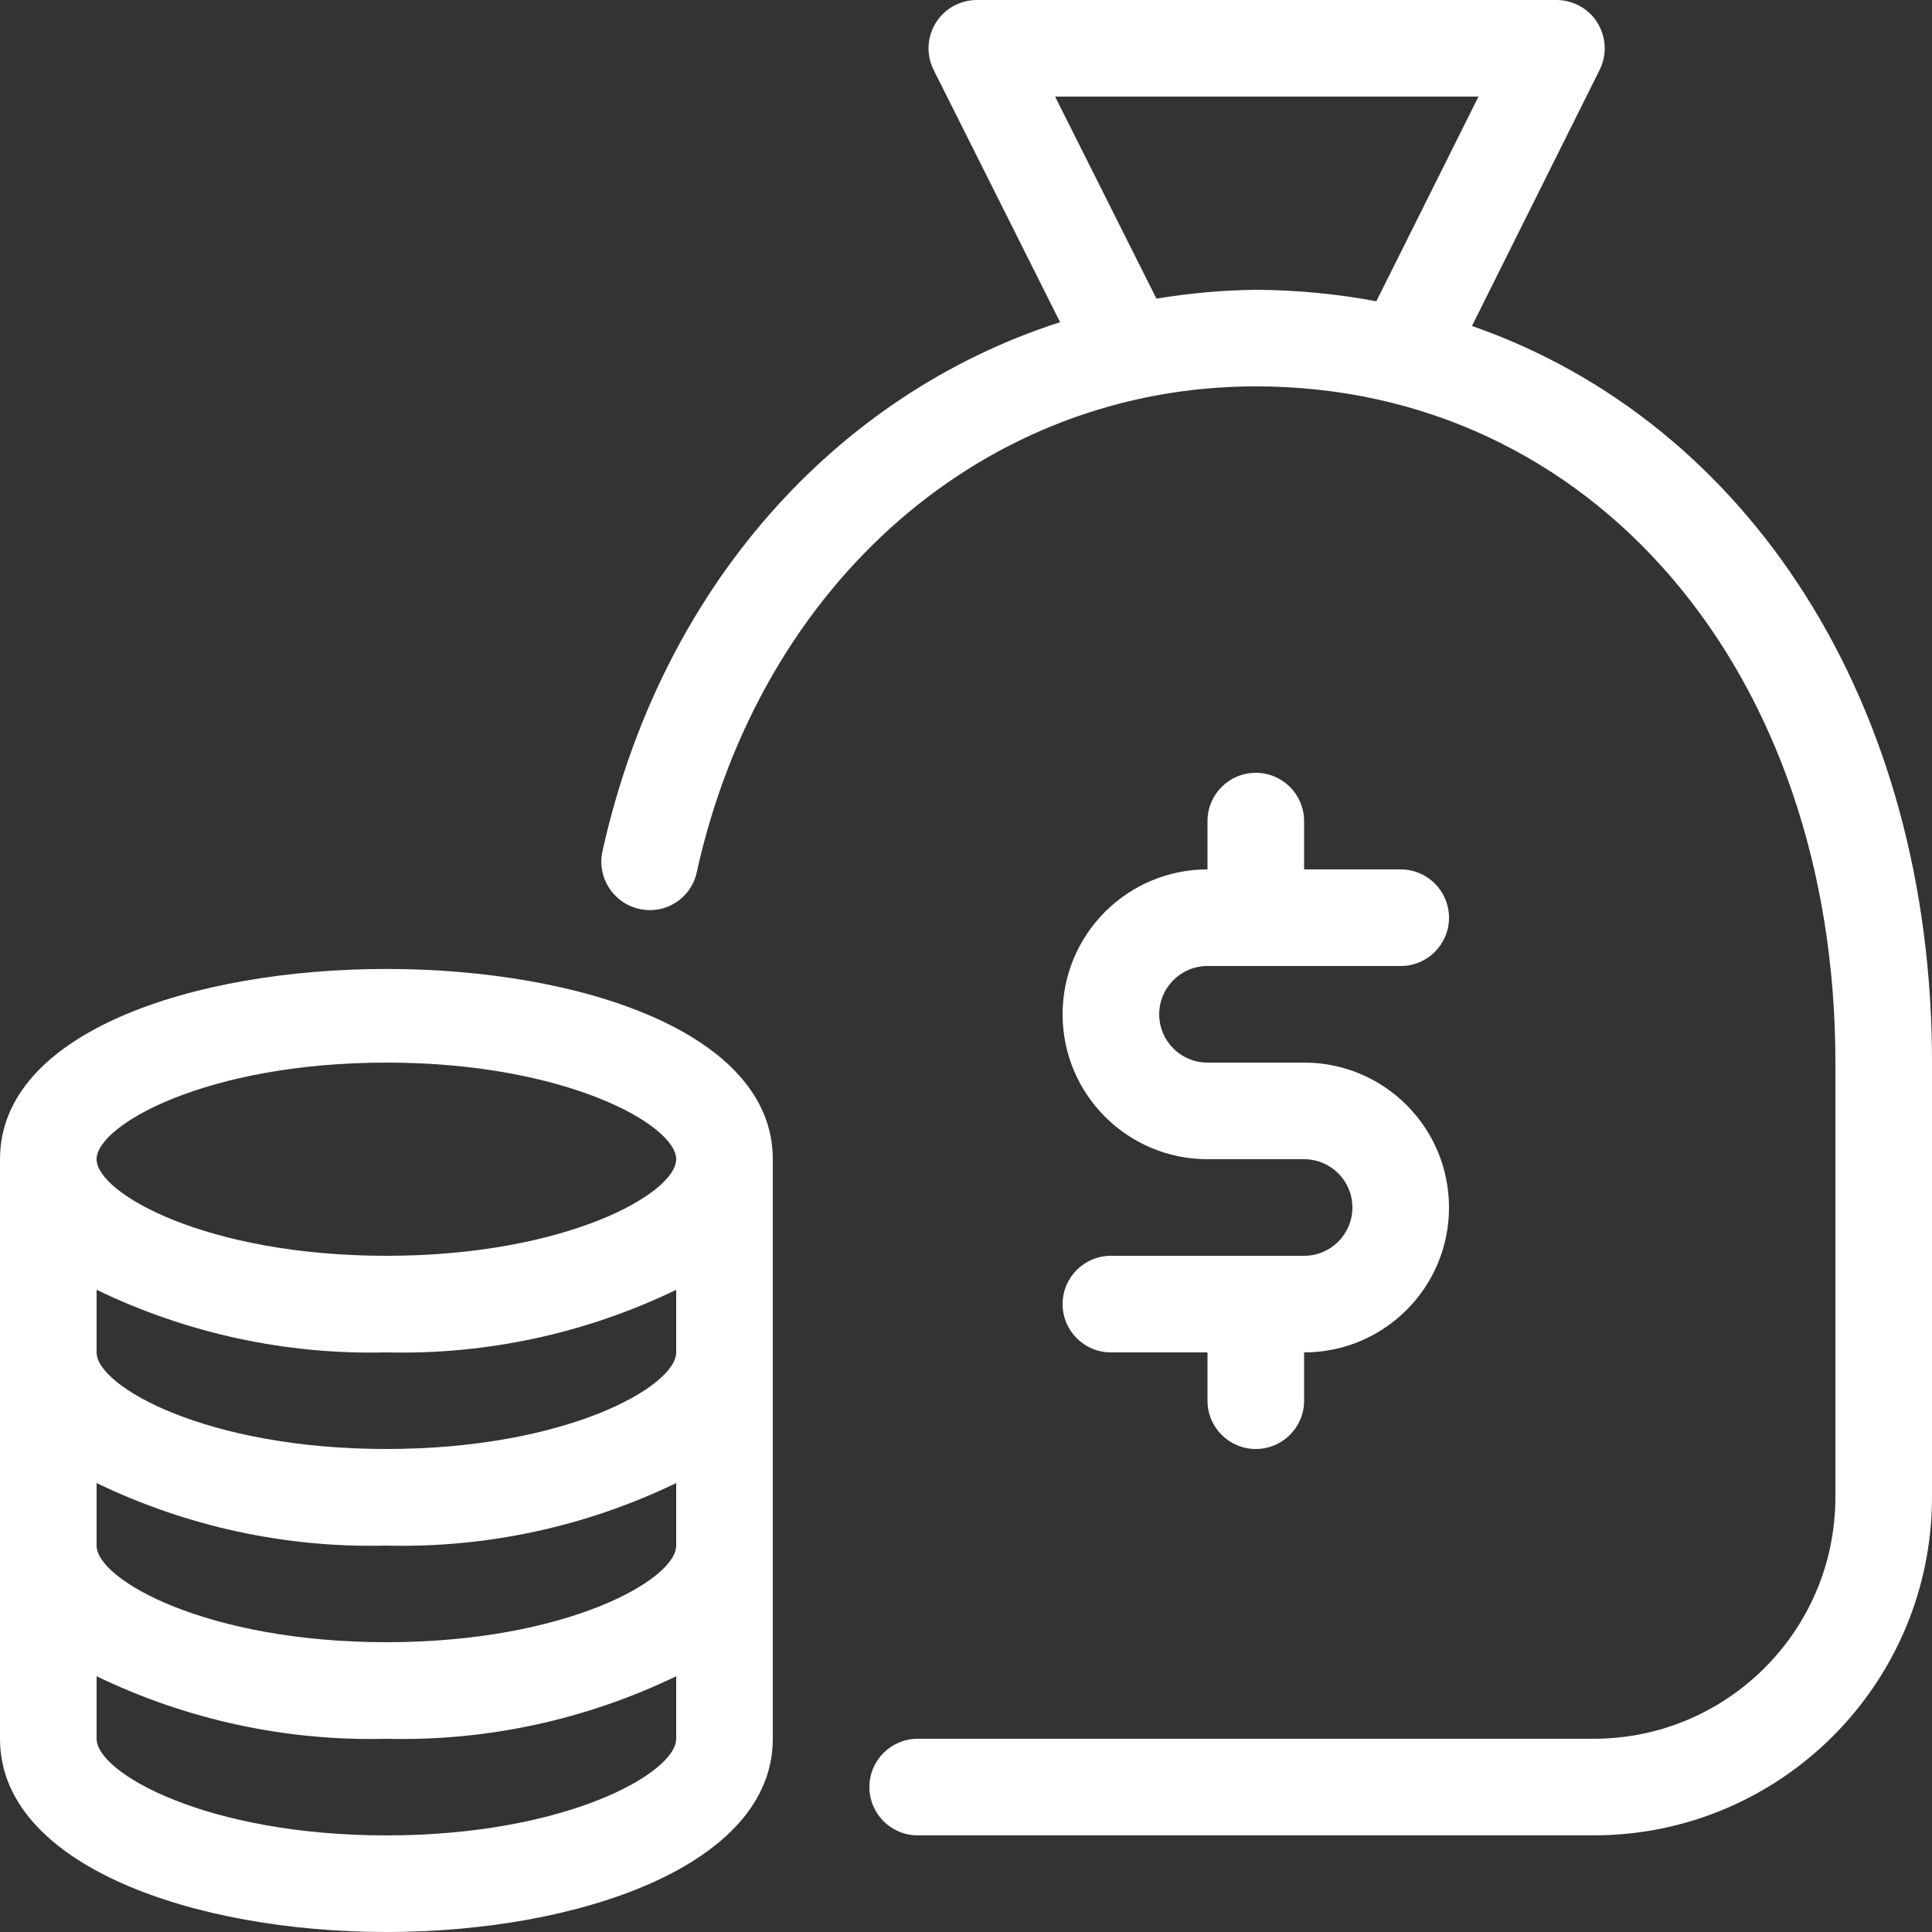
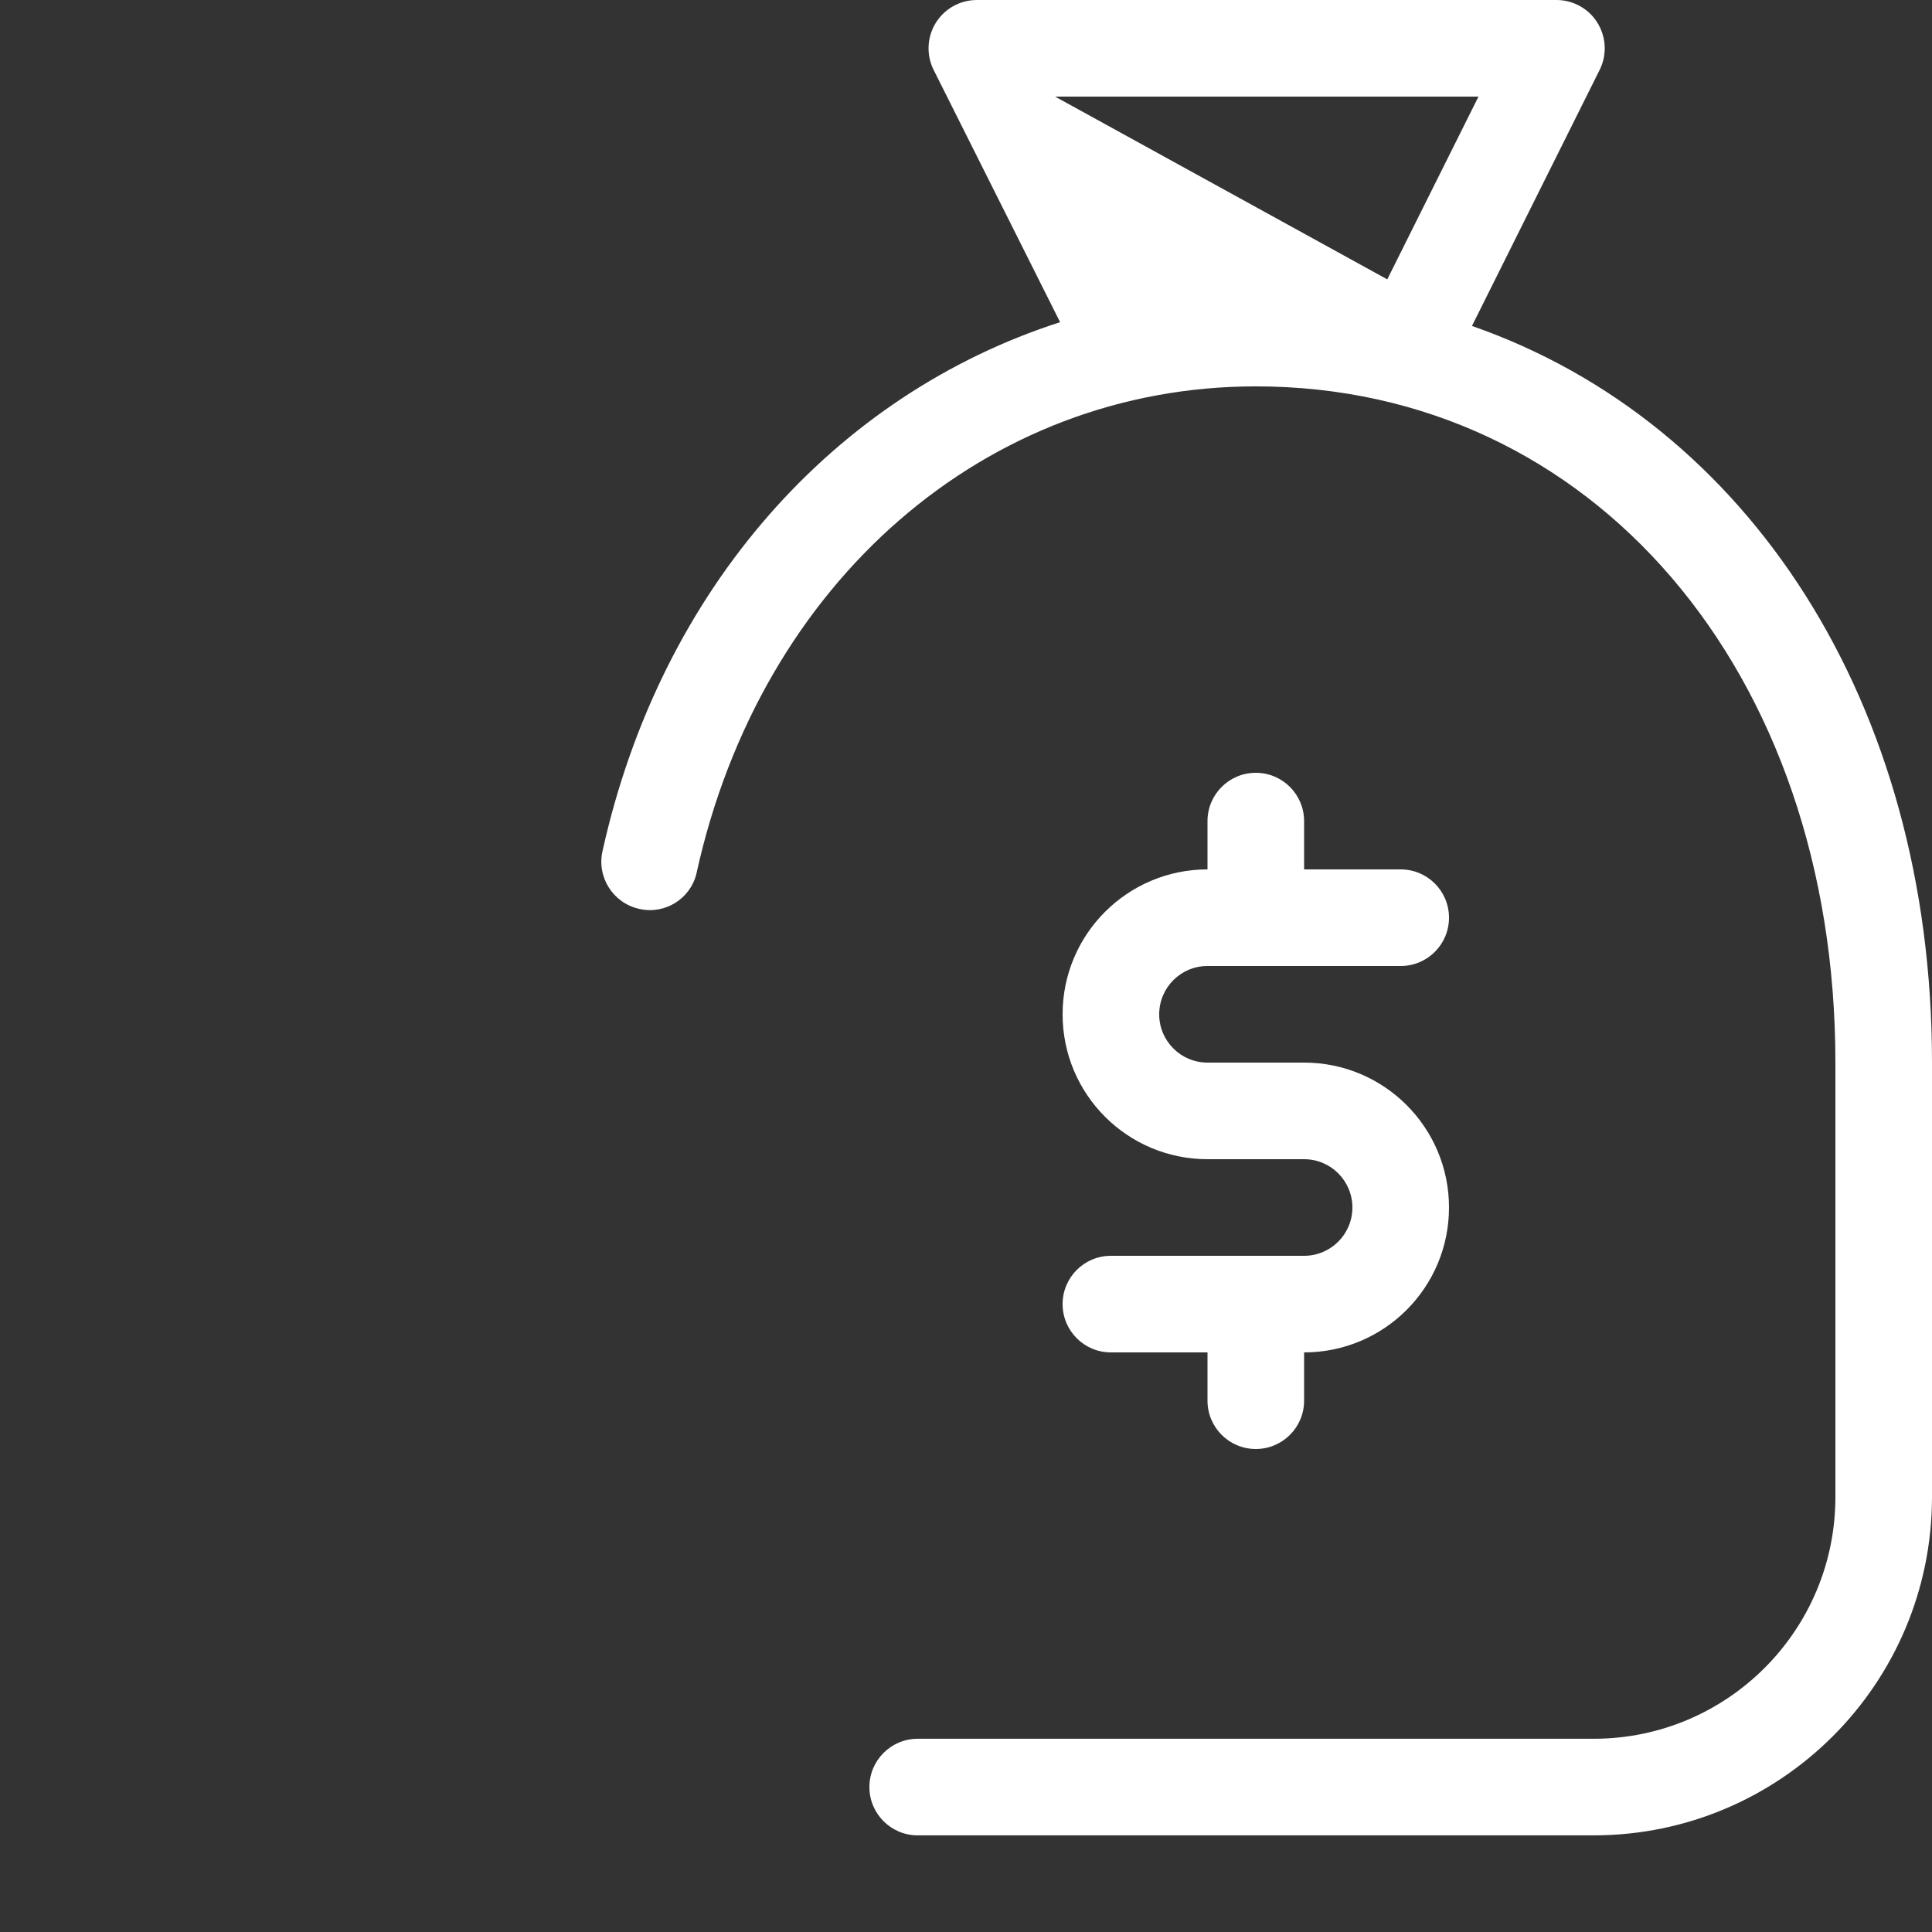
<svg xmlns="http://www.w3.org/2000/svg" width="58" height="58" viewBox="0 0 58 58" fill="none">
  <rect x="0" y="0" width="58" height="58" fill="#333333" stroke="none" />
  <g clip-path="url(#clip0_1113_1182)">
-     <path d="M0 34.8V52.2C0 56.007 5.837 58 11.6 58C17.363 58 23.2 56.007 23.2 52.2V34.8C23.2 27.185 0 27.185 0 34.8ZM20.3 46.4C20.3 47.422 16.998 49.3 11.6 49.3C6.202 49.3 2.9 47.422 2.9 46.4V44.522C5.61 45.831 8.592 46.475 11.6 46.4C14.608 46.475 17.59 45.831 20.3 44.522V46.4ZM20.3 40.6C20.3 41.622 16.998 43.5 11.6 43.5C6.202 43.5 2.9 41.622 2.9 40.6V38.721C5.609 40.03 8.591 40.675 11.6 40.6C14.609 40.675 17.591 40.03 20.3 38.721V40.6ZM11.6 31.9C16.998 31.9 20.3 33.777 20.3 34.8C20.3 35.823 16.998 37.7 11.6 37.7C6.202 37.7 2.9 35.823 2.9 34.8C2.9 33.777 6.202 31.9 11.6 31.9ZM11.6 55.1C6.202 55.1 2.9 53.223 2.9 52.2V50.322C5.61 51.631 8.592 52.275 11.6 52.2C14.608 52.275 17.59 51.63 20.3 50.322V52.2C20.3 53.222 16.998 55.1 11.6 55.1Z" fill="white" />
-     <path d="M44.189 9.786L48.023 2.097C48.38 1.38 48.089 0.509 47.372 0.152C47.17 0.052 46.949 0 46.726 0H29.326C28.823 0 28.355 0.261 28.091 0.689C27.828 1.117 27.804 1.651 28.029 2.1L31.825 9.672C25.078 11.842 19.837 17.655 18.087 25.554C17.913 26.336 18.406 27.11 19.188 27.285C19.96 27.464 20.733 26.984 20.912 26.21C20.914 26.201 20.916 26.192 20.917 26.183C22.849 17.46 29.595 11.599 37.7 11.599C47.782 11.599 55.1 20.137 55.1 31.899V44.949C55.096 48.951 51.852 52.194 47.85 52.199H27.55C26.749 52.199 26.1 52.848 26.1 53.649C26.1 54.45 26.749 55.099 27.55 55.099H47.85C53.453 55.092 57.993 50.552 58 44.949V31.899C58 21.085 52.47 12.669 44.188 9.785L44.189 9.786ZM34.717 8.966L31.675 2.9H44.385L41.319 9.044C40.125 8.821 38.914 8.706 37.7 8.7C36.7 8.711 35.703 8.801 34.717 8.966Z" fill="white" />
+     <path d="M44.189 9.786L48.023 2.097C48.38 1.38 48.089 0.509 47.372 0.152C47.17 0.052 46.949 0 46.726 0H29.326C28.823 0 28.355 0.261 28.091 0.689C27.828 1.117 27.804 1.651 28.029 2.1L31.825 9.672C25.078 11.842 19.837 17.655 18.087 25.554C17.913 26.336 18.406 27.11 19.188 27.285C19.96 27.464 20.733 26.984 20.912 26.21C20.914 26.201 20.916 26.192 20.917 26.183C22.849 17.46 29.595 11.599 37.7 11.599C47.782 11.599 55.1 20.137 55.1 31.899V44.949C55.096 48.951 51.852 52.194 47.85 52.199H27.55C26.749 52.199 26.1 52.848 26.1 53.649C26.1 54.45 26.749 55.099 27.55 55.099H47.85C53.453 55.092 57.993 50.552 58 44.949V31.899C58 21.085 52.47 12.669 44.188 9.785L44.189 9.786ZL31.675 2.9H44.385L41.319 9.044C40.125 8.821 38.914 8.706 37.7 8.7C36.7 8.711 35.703 8.801 34.717 8.966Z" fill="white" />
    <path d="M39.15 37.7H33.35C32.549 37.7 31.9 38.349 31.9 39.15C31.9 39.951 32.549 40.6 33.35 40.6H36.25V42.05C36.25 42.851 36.899 43.5 37.7 43.5C38.501 43.5 39.15 42.851 39.15 42.05V40.6C41.553 40.6 43.5 38.653 43.5 36.25C43.5 33.847 41.553 31.9 39.15 31.9H36.25C35.449 31.9 34.8 31.251 34.8 30.45C34.8 29.649 35.449 29 36.25 29H42.05C42.851 29 43.5 28.351 43.5 27.55C43.5 26.749 42.851 26.1 42.05 26.1H39.15V24.65C39.15 23.849 38.501 23.2 37.7 23.2C36.899 23.2 36.25 23.849 36.25 24.65V26.1C33.847 26.1 31.9 28.047 31.9 30.45C31.9 32.853 33.847 34.8 36.25 34.8H39.15C39.951 34.8 40.6 35.449 40.6 36.25C40.6 37.051 39.951 37.7 39.15 37.7Z" fill="white" />
  </g>
  <defs>
    <clipPath id="clip0_1113_1182">
      <rect width="58" height="58" fill="white" />
    </clipPath>
  </defs>
</svg>